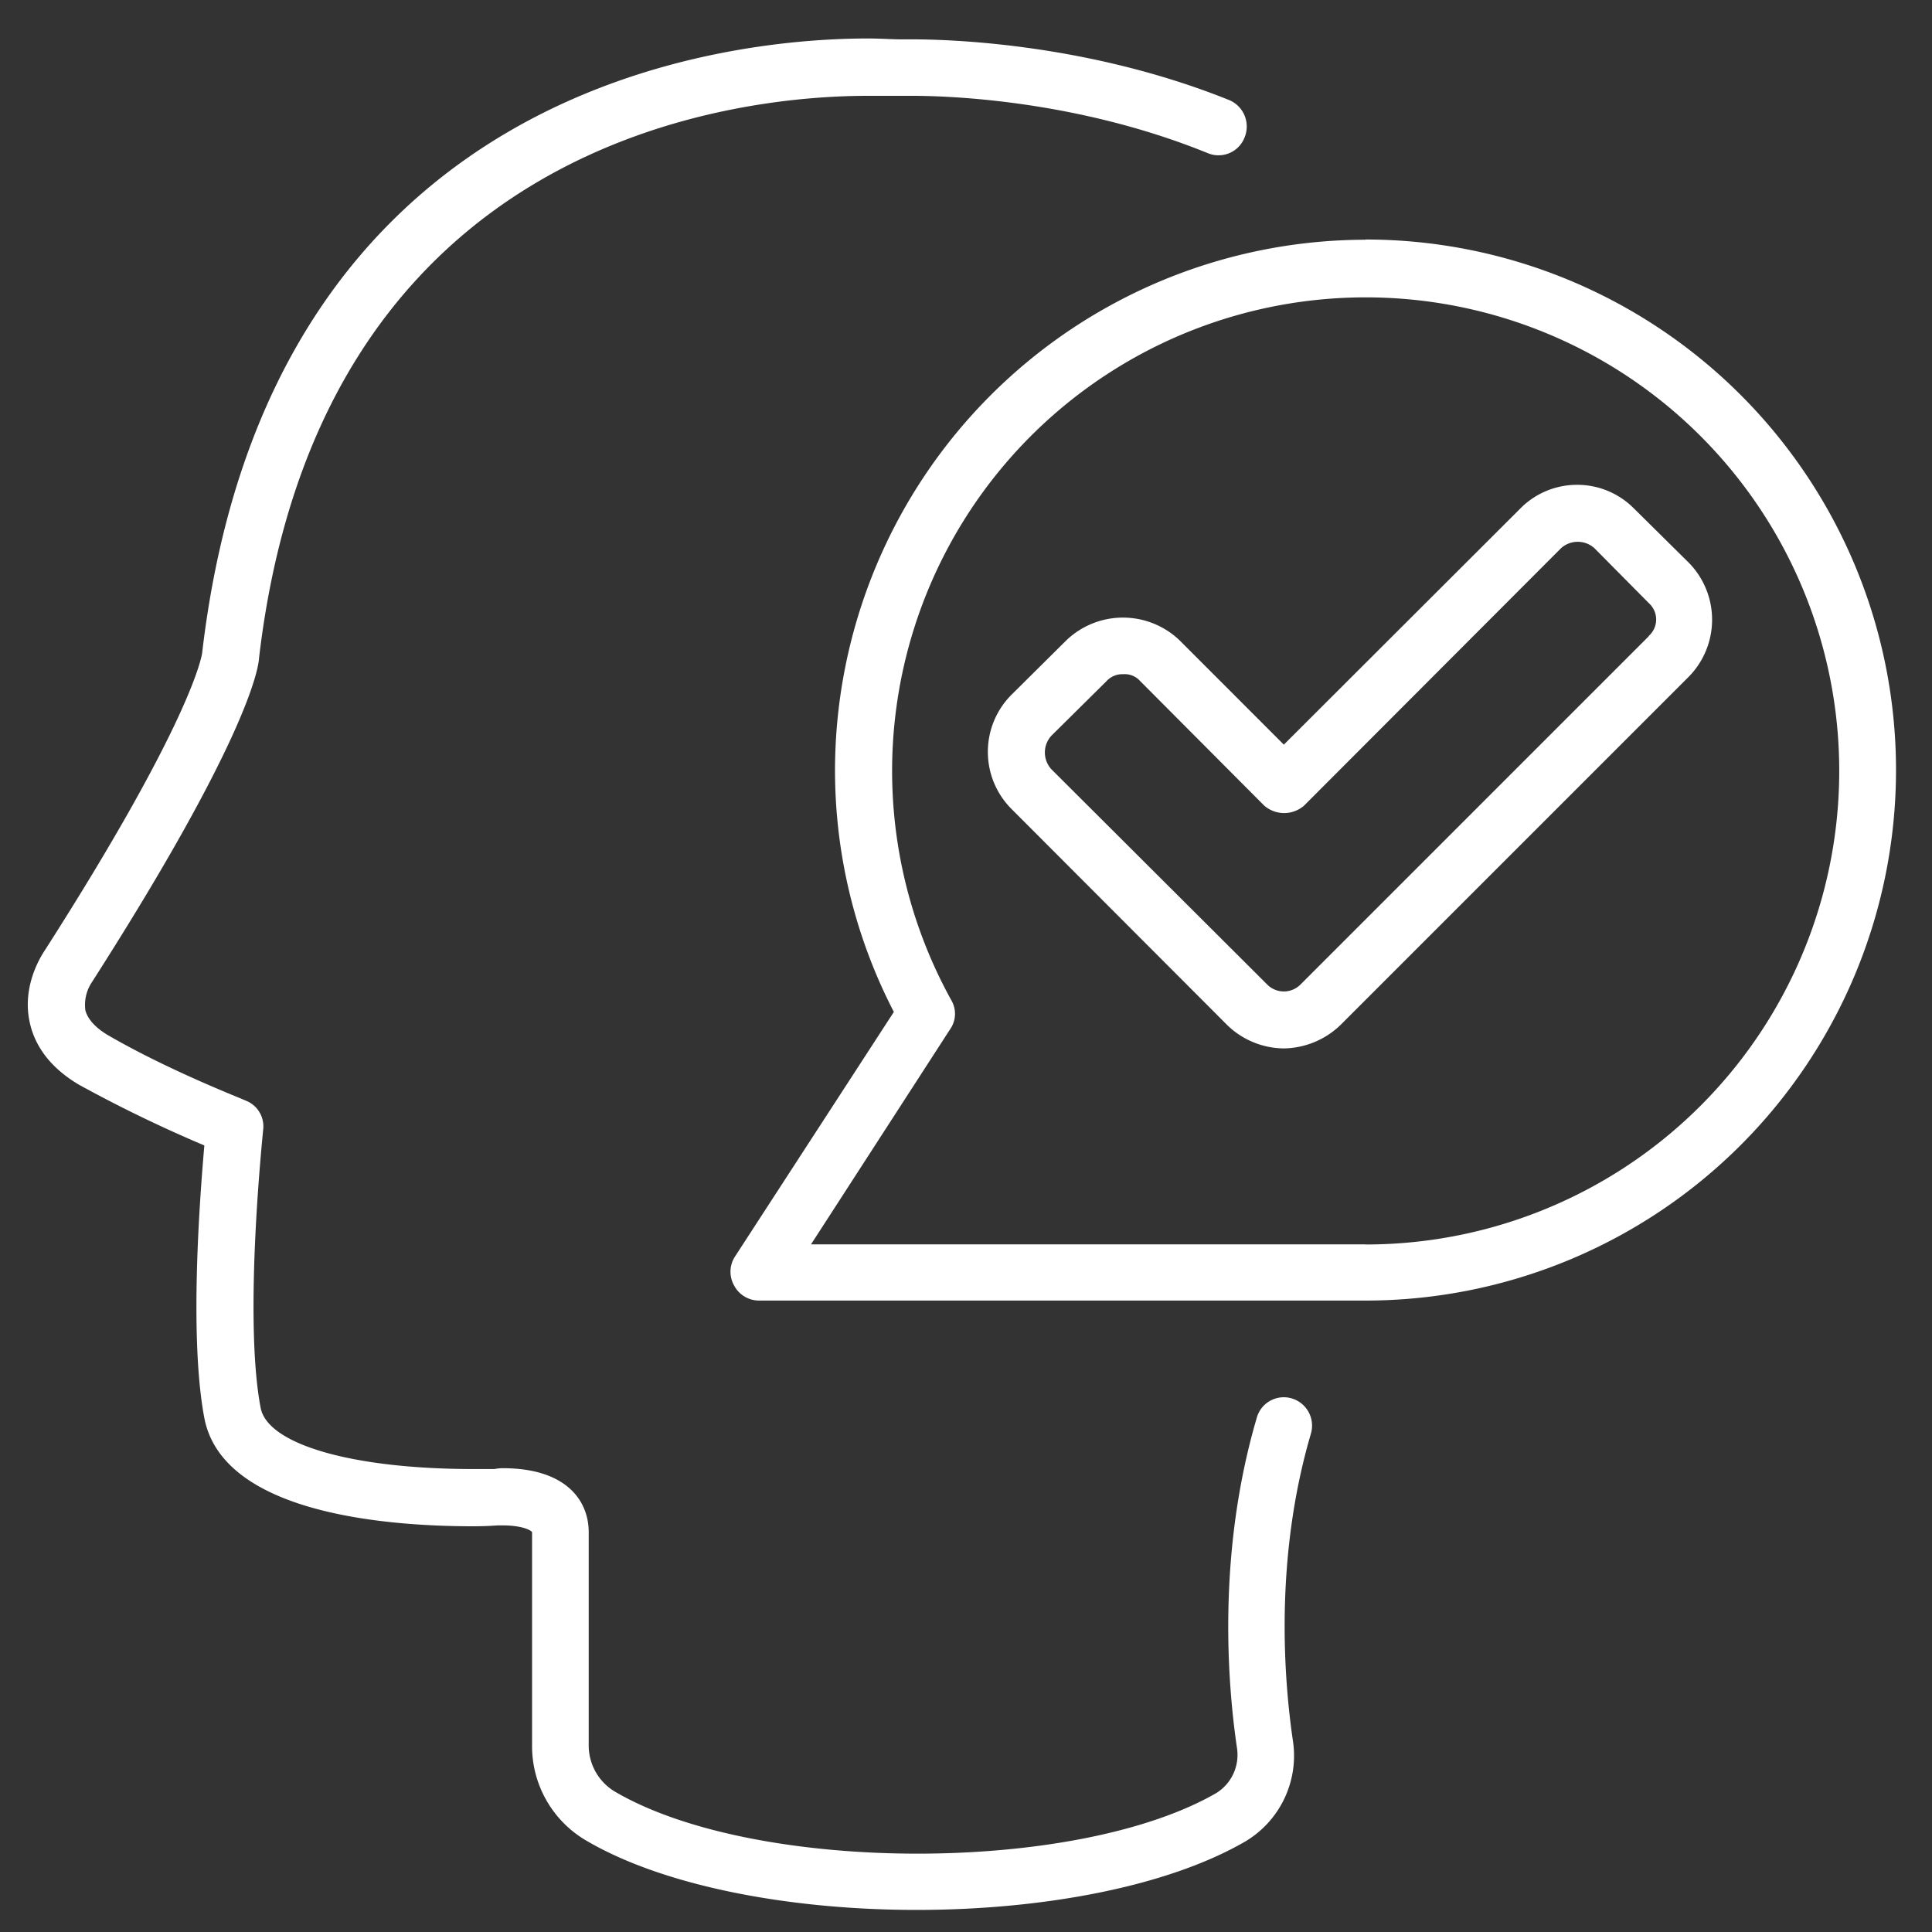
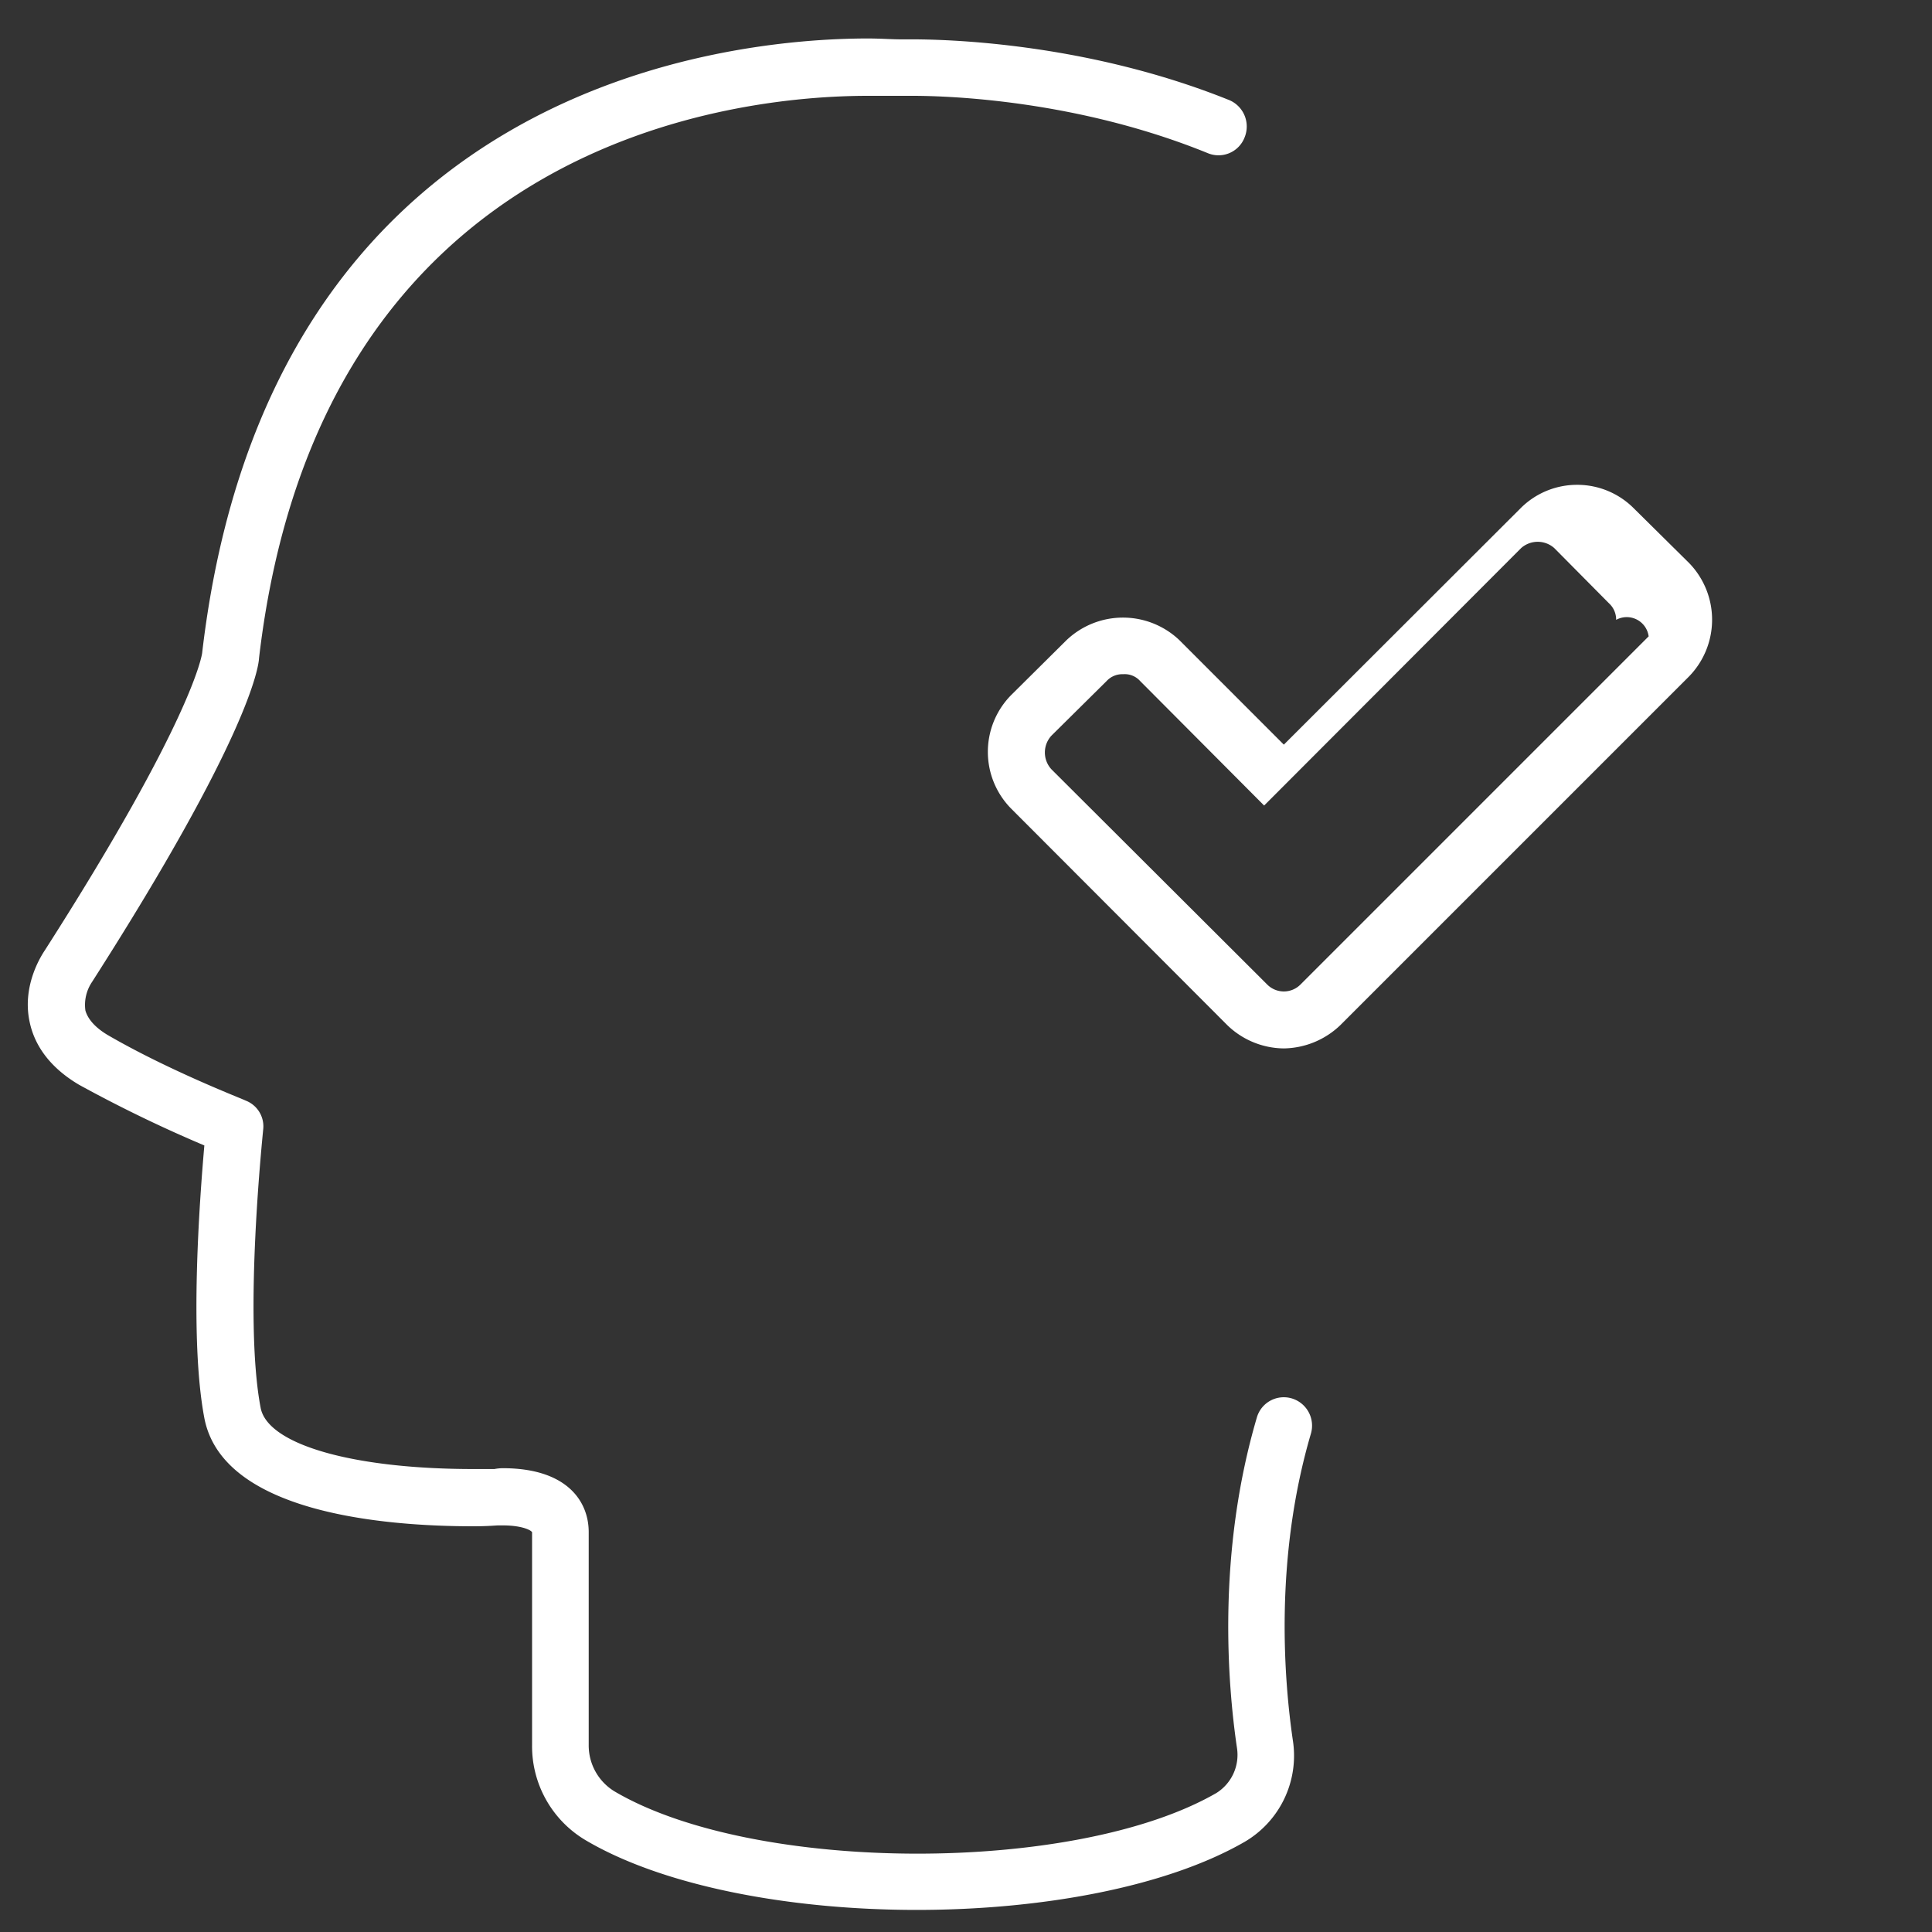
<svg xmlns="http://www.w3.org/2000/svg" id="Capa_1" data-name="Capa 1" viewBox="0 0 350 350">
  <rect x="0" y="0" width="350" height="350" fill="#333333" stroke="none" />
  <defs>
    <style>.cls-1{fill:#fff;}</style>
  </defs>
  <path class="cls-1" d="M234,253.33a5.08,5.08,0,0,0-6.32,3.5c-7.17,24.39-5.34,48-3.58,59.9a8.15,8.15,0,0,1-3.74,8.09c-25.6,14.78-83.76,14.62-109.06-.31a9.74,9.74,0,0,1-4.65-8.38V277.56c0-5.64-4-11.58-15.55-11.58a8.31,8.31,0,0,0-1.53.15h-3.8c-21.79,0-37.34-4.42-38.56-11.13-3.13-16.46.46-50,.46-50.3a5,5,0,0,0-3.2-5.33c-.16-.15-13.72-5.33-25-11.89-2.28-1.37-3.57-2.9-4-4.42a7.43,7.43,0,0,1,1.21-5.18C44.87,133.82,46.85,121,46.93,119.19,58,24.68,134.2,17.36,157.2,17.36h8.09c6.63,0,29.87.77,53.5,10.38a5.06,5.06,0,0,0,6.7-2.9,5.19,5.19,0,0,0-2.81-6.71c-25.38-10.21-50.31-11-57.39-11h-2.14c-1.59,0-3.65-.16-6-.16C132,7,48.75,15.09,36.64,118.13c0,.45-1.76,12.19-28.5,54-.39.61-4.28,6.24-2.75,13.1.69,3.2,2.75,7.63,8.92,11.28a245.9,245.9,0,0,0,22.71,11c-.85,9.76-2.75,34.92,0,49.39C40.29,273.9,69,276.5,85.72,276.5c2.66,0,4.27-.16,4.49-.16h.84c3.28,0,5,.76,5.34,1.22v38.57a19.8,19.8,0,0,0,9.68,17.23c14.17,8.38,37.12,12.64,60,12.64,22.56,0,45.19-4.12,59.44-12.35a18.08,18.08,0,0,0,8.69-18.45c-1.6-11-3.35-32.91,3.28-55.47A5.15,5.15,0,0,0,234,253.33Z" />
-   <path class="cls-1" d="M247.37,43.43a96.23,96.23,0,0,0-96.1,96,95.26,95.26,0,0,0,10.66,43.89l-28.81,44.36a5.06,5.06,0,0,0-.14,5.18,5.11,5.11,0,0,0,4.49,2.75h109.9a96.11,96.11,0,0,0,0-192.22Zm0,182H146.92l25.22-39a4.86,4.86,0,0,0,.23-5.18,85.79,85.79,0,1,1,75,44.2Z" />
-   <path class="cls-1" d="M306,102l-10-9.89a14.44,14.44,0,0,0-10.28-4.28h0a14.43,14.43,0,0,0-10.29,4.28L232.58,134.9,213.69,116a14.83,14.83,0,0,0-20.51,0l-10,9.92a14.64,14.64,0,0,0,0,20.57l39.1,39.17a14.89,14.89,0,0,0,10.29,4.27,15.08,15.08,0,0,0,10.3-4.27l63.1-63.1A14.74,14.74,0,0,0,306,102Zm-7.32,13.27-63.1,63.1a4.25,4.25,0,0,1-6,0l-39.1-39a4.5,4.5,0,0,1,0-6.1l10-9.9a3.86,3.86,0,0,1,3-1.23,3.73,3.73,0,0,1,3.06,1.23l22.47,22.56a5.5,5.5,0,0,0,7.25,0l46.56-46.64a4.52,4.52,0,0,1,6,0l9.91,10a4,4,0,0,1,1.3,3A4,4,0,0,1,298.66,115.23Z" />
+   <path class="cls-1" d="M306,102l-10-9.89a14.44,14.44,0,0,0-10.28-4.28h0a14.43,14.43,0,0,0-10.29,4.28L232.58,134.9,213.69,116a14.83,14.83,0,0,0-20.51,0l-10,9.92a14.64,14.64,0,0,0,0,20.57l39.1,39.17a14.89,14.89,0,0,0,10.29,4.27,15.08,15.08,0,0,0,10.3-4.27l63.1-63.1A14.74,14.74,0,0,0,306,102Zm-7.32,13.27-63.1,63.1a4.25,4.25,0,0,1-6,0l-39.1-39a4.5,4.5,0,0,1,0-6.1l10-9.9a3.86,3.86,0,0,1,3-1.23,3.73,3.73,0,0,1,3.06,1.23l22.47,22.56l46.56-46.64a4.52,4.52,0,0,1,6,0l9.91,10a4,4,0,0,1,1.3,3A4,4,0,0,1,298.66,115.23Z" />
</svg>